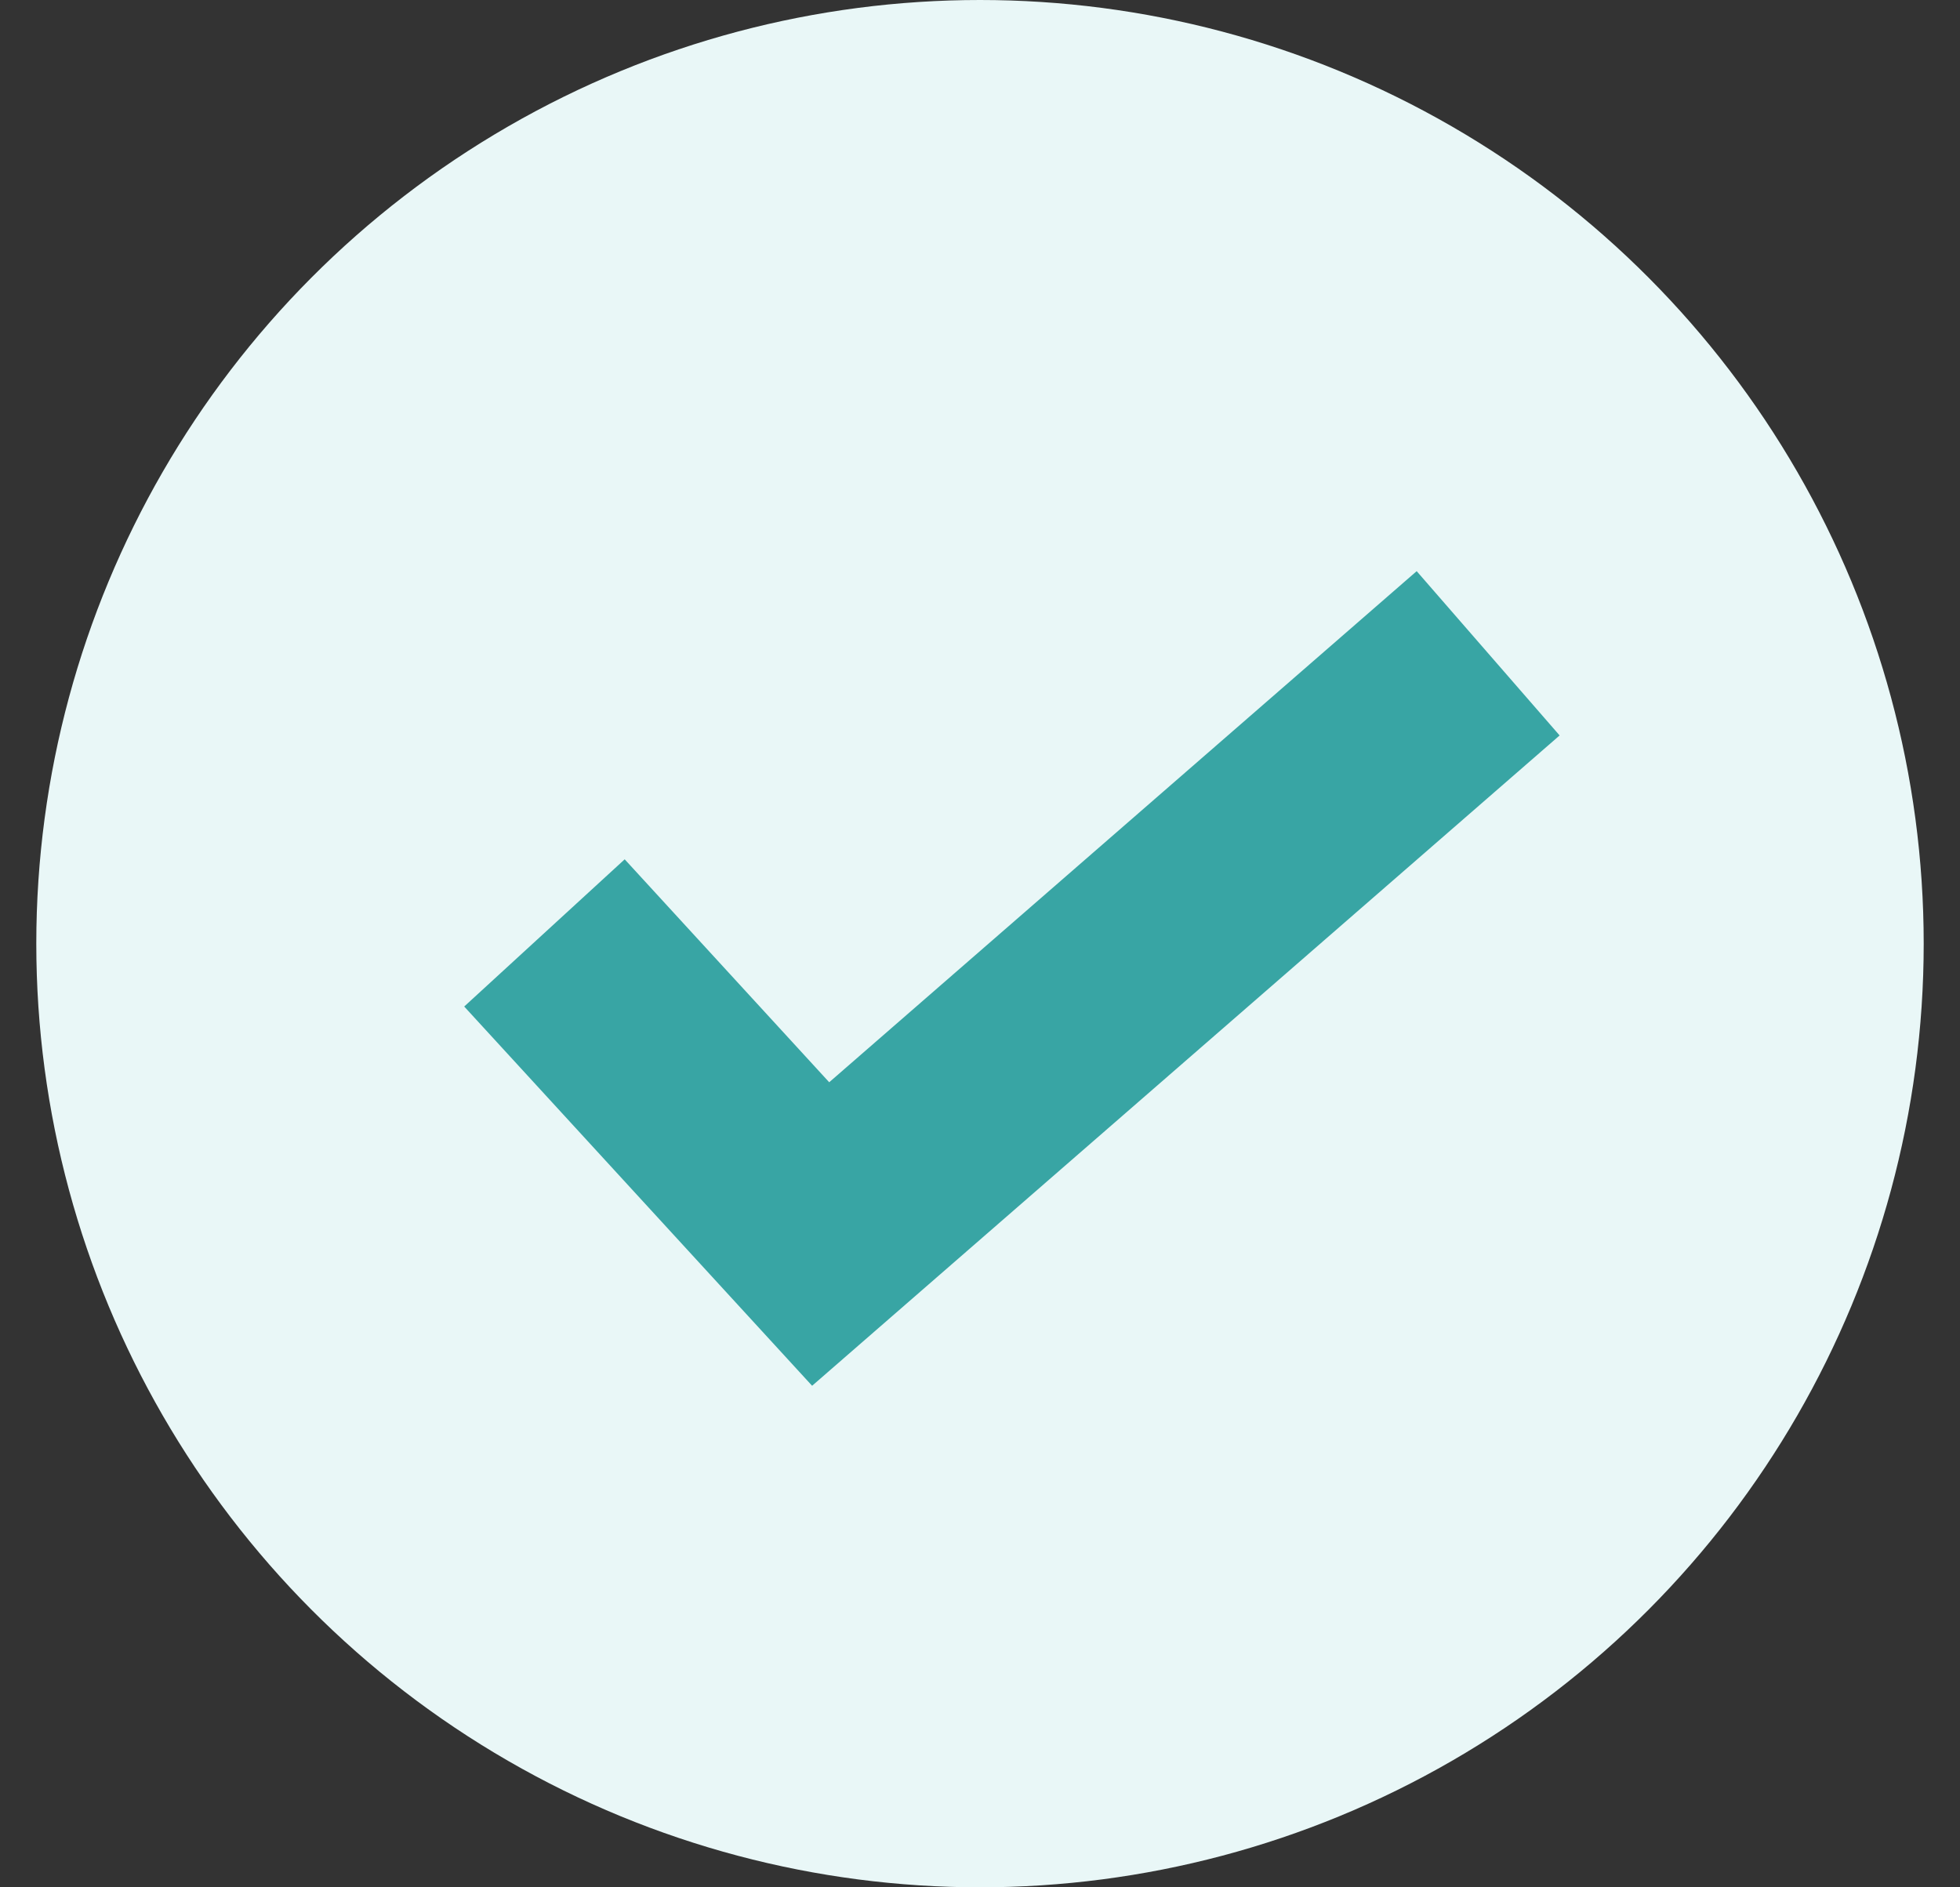
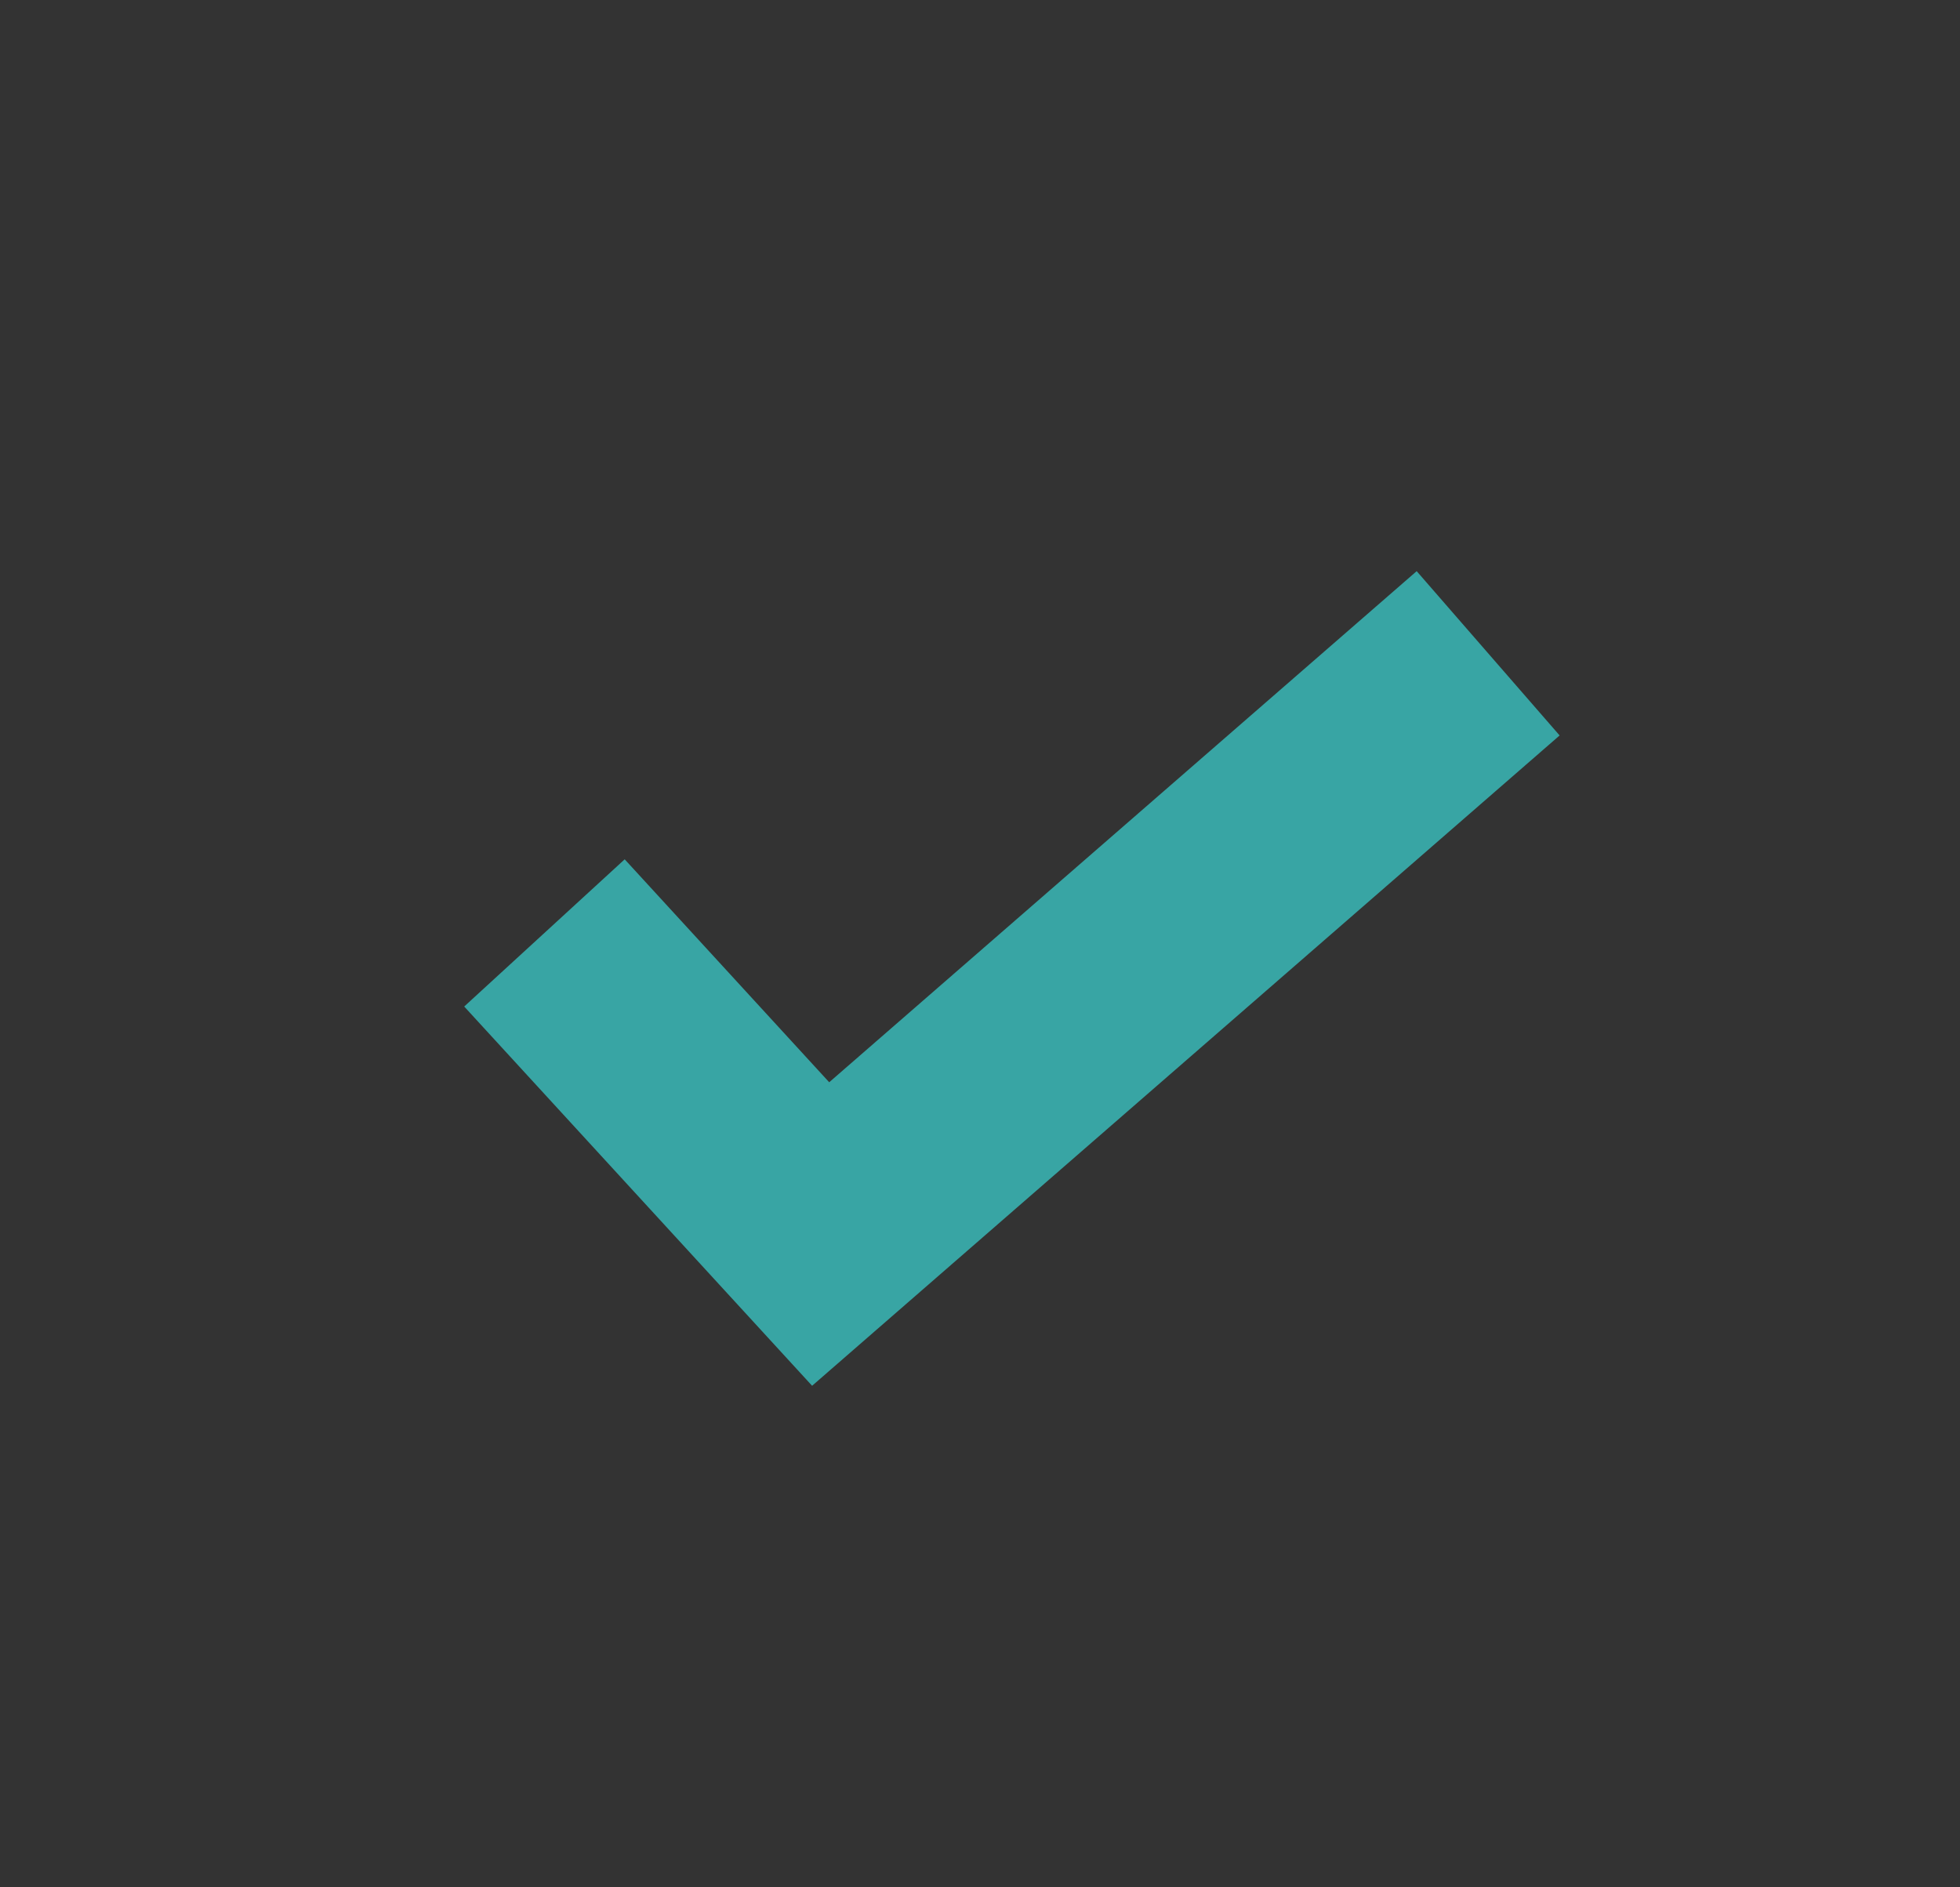
<svg xmlns="http://www.w3.org/2000/svg" width="27" height="26" viewBox="0 0 27 26" fill="none">
  <rect x="0" y="0" width="27" height="26" fill="#333333" stroke="none" />
-   <circle cx="13.5" cy="13" r="13" fill="#E9F7F7" />
  <path d="M7.5 12.852L11.305 17L20.5 9" stroke="#38A5A4" stroke-width="3" />
</svg>